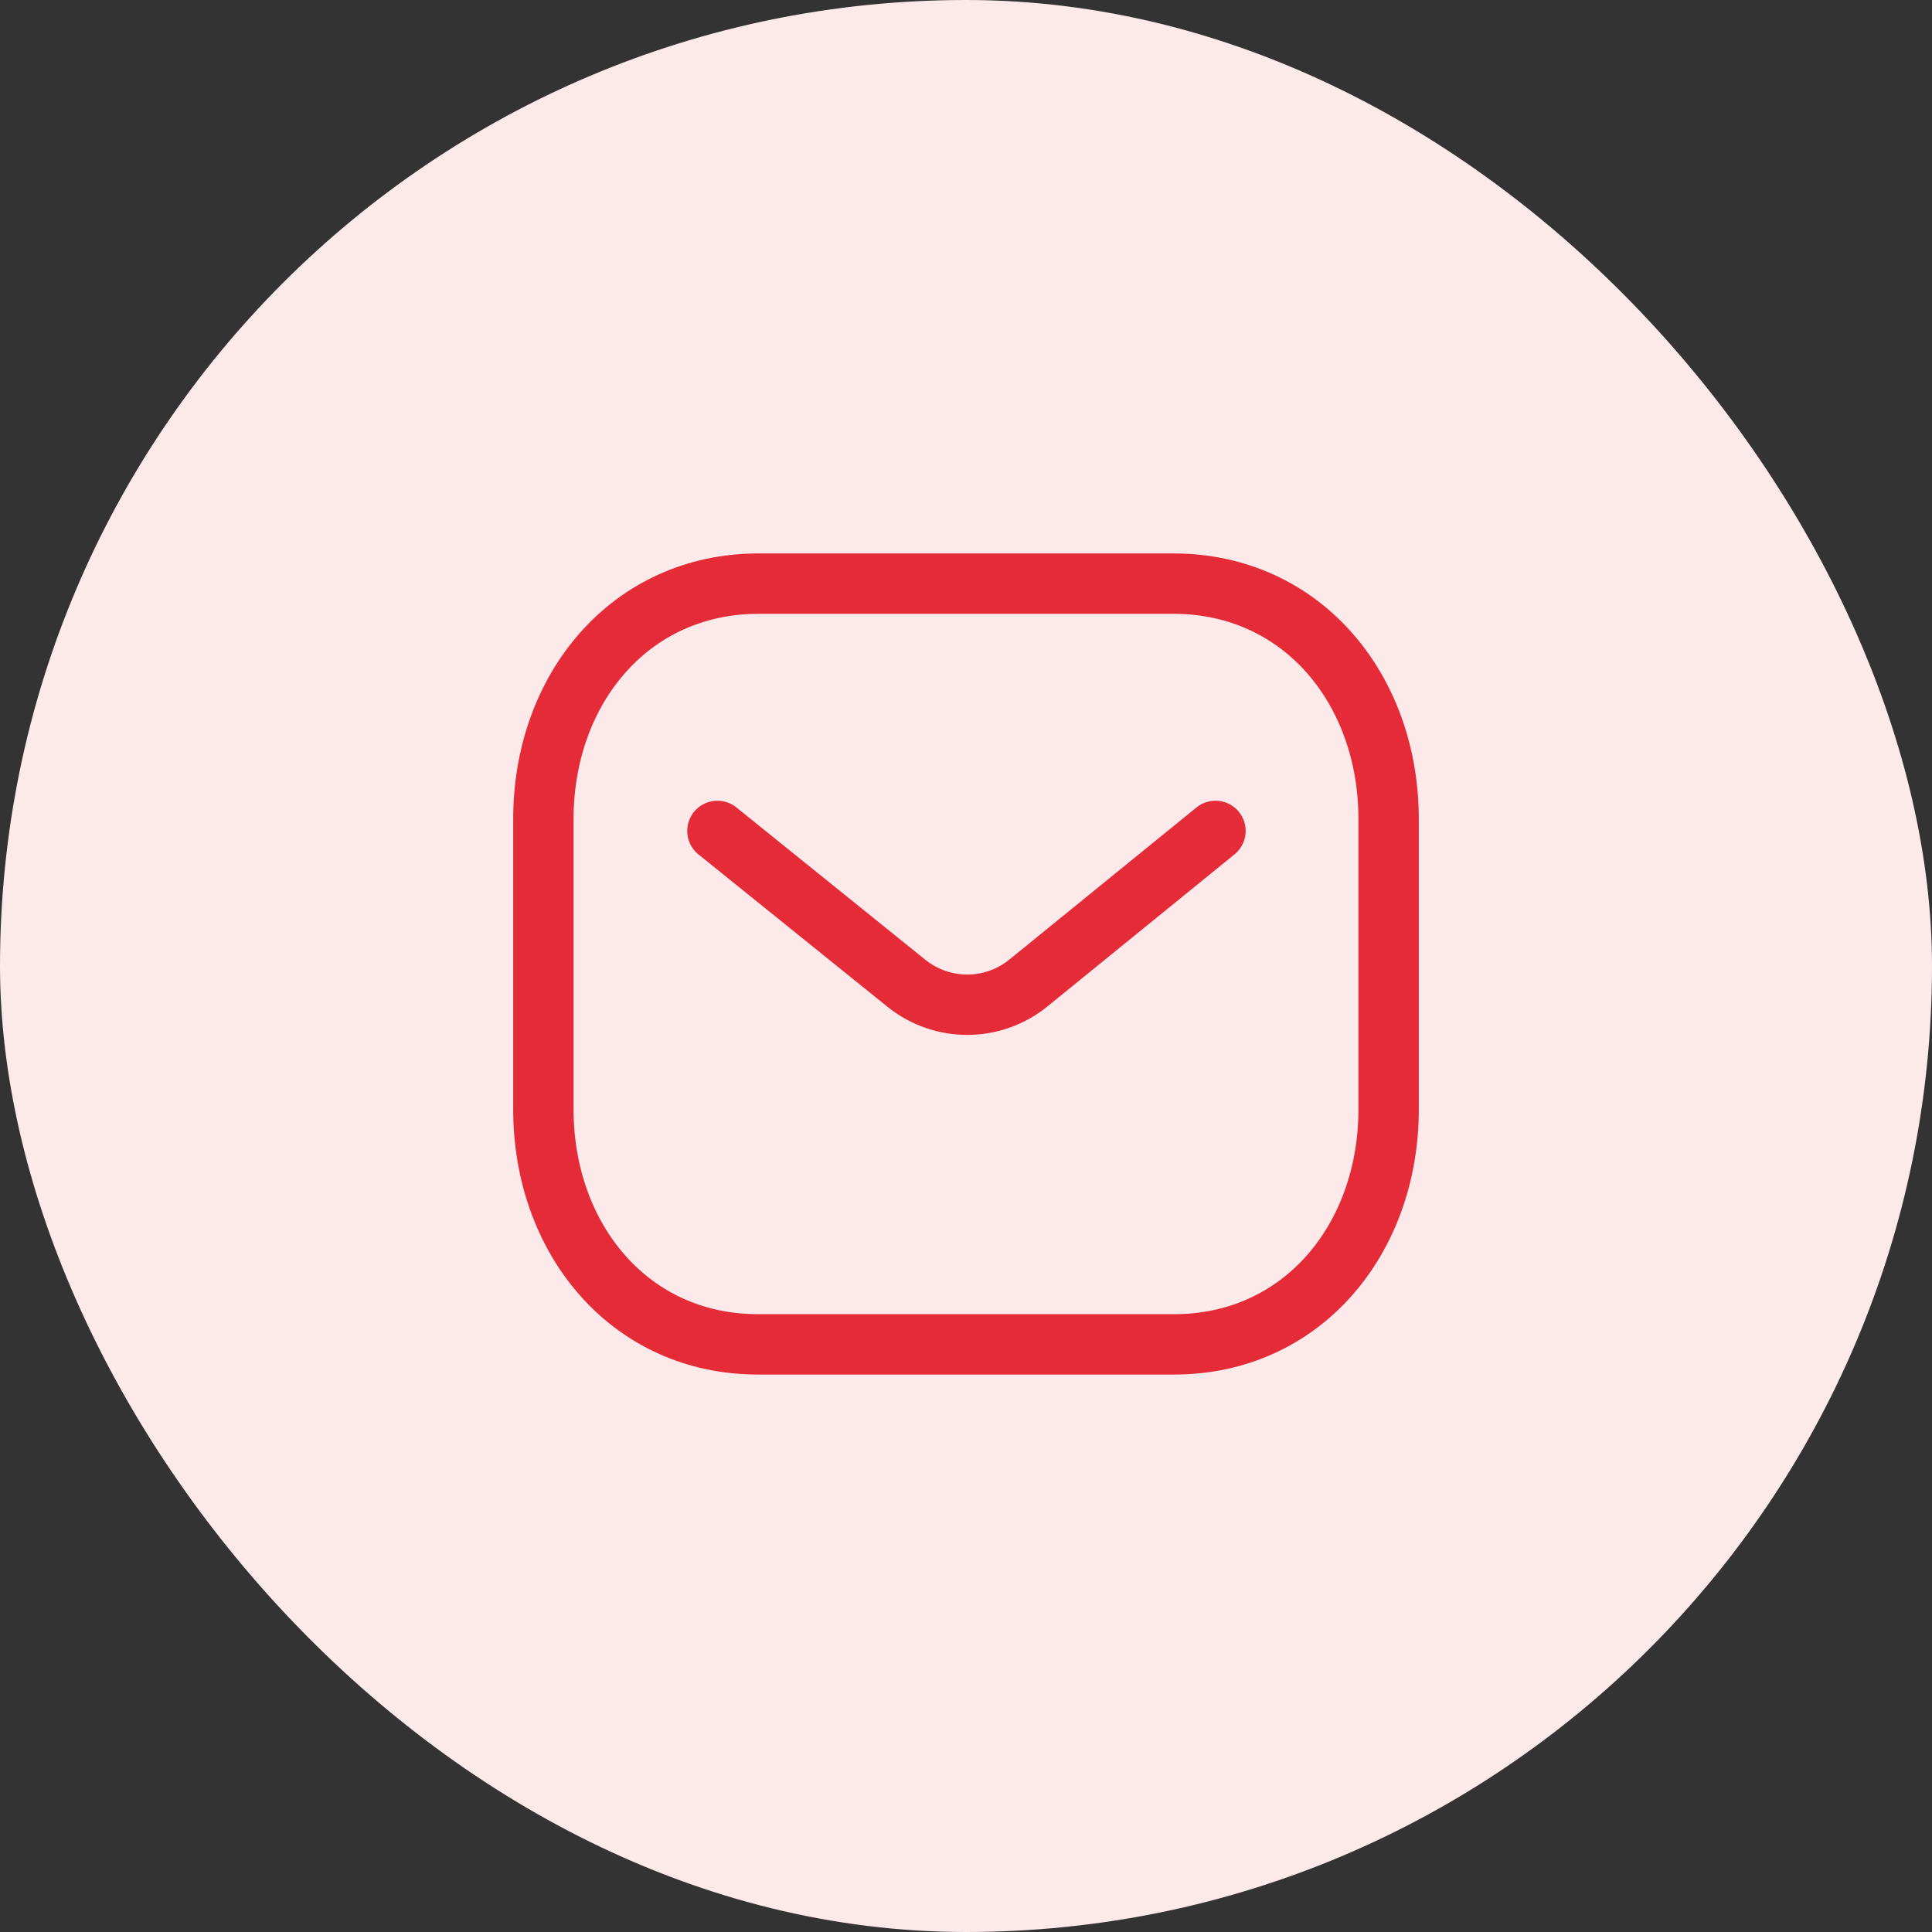
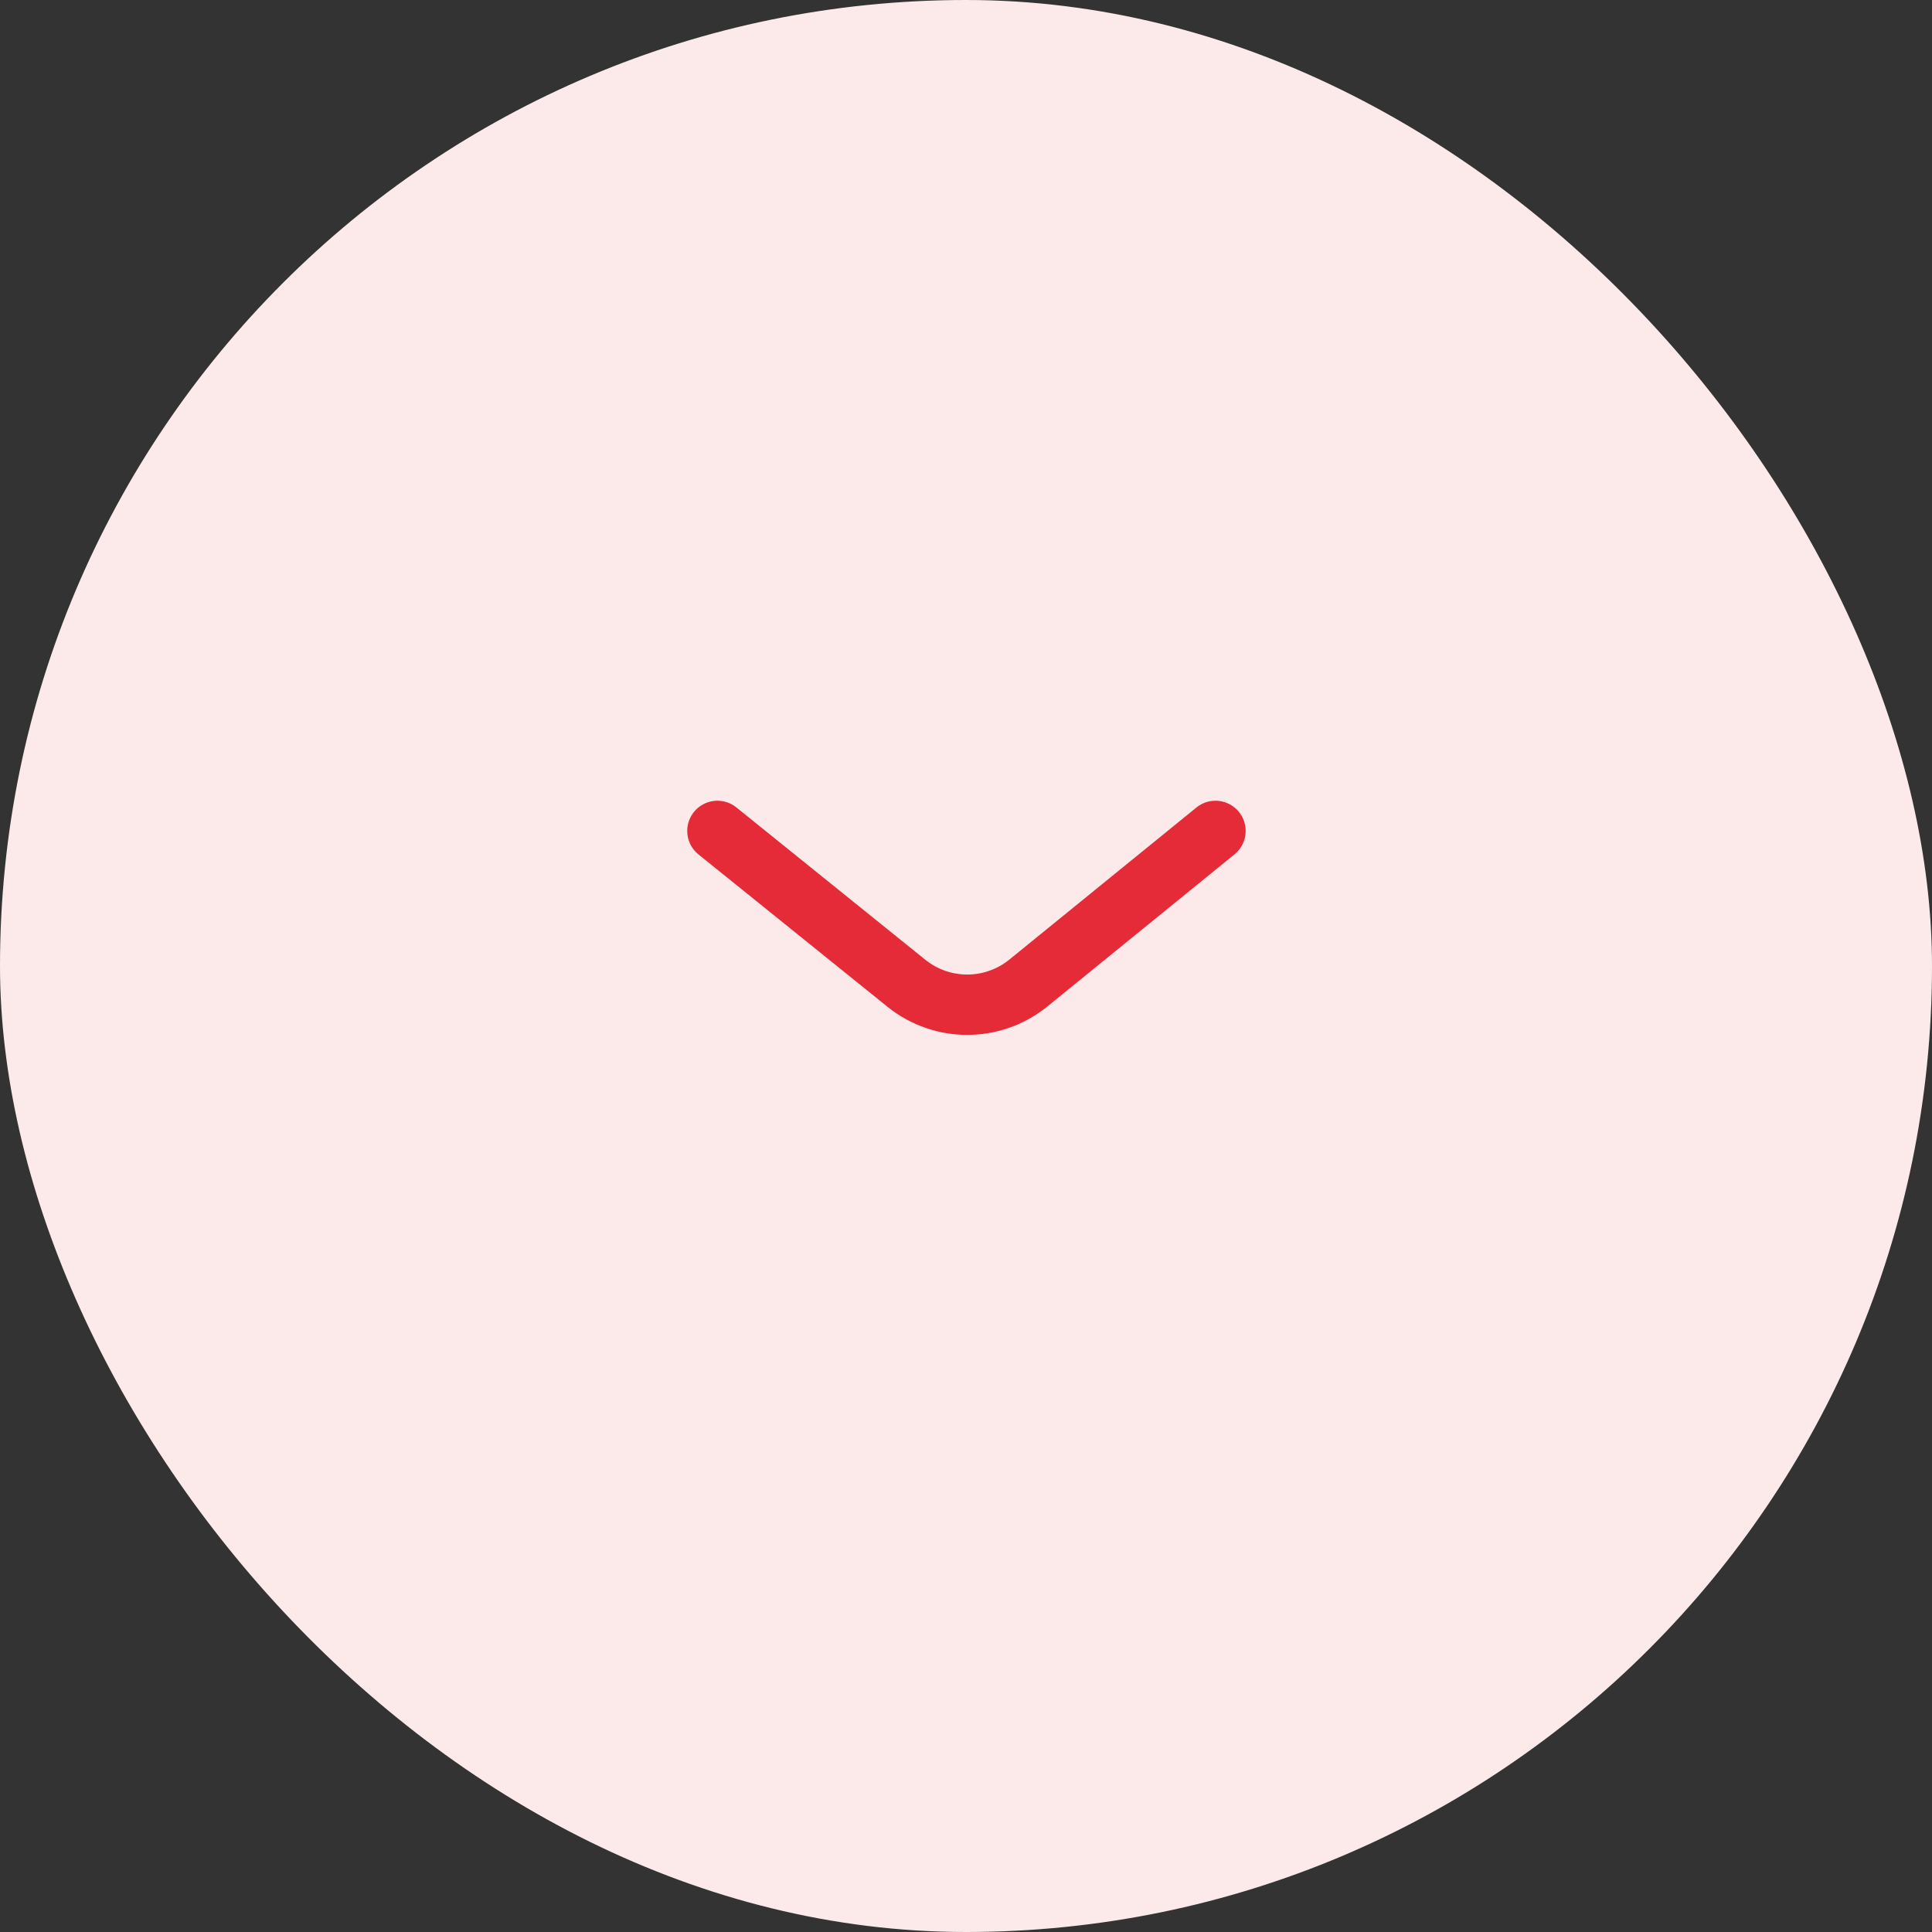
<svg xmlns="http://www.w3.org/2000/svg" width="48" height="48" viewBox="0 0 48 48" fill="none">
  <rect x="0" y="0" width="48" height="48" fill="#333333" stroke="none" />
  <rect width="48" height="48" rx="24" fill="#FCEAEB" />
  <path d="M30.198 20.644L25.532 24.437C24.651 25.137 23.41 25.137 22.529 24.437L17.824 20.644" stroke="#E52B38" stroke-width="1.5" stroke-linecap="round" stroke-linejoin="round" />
-   <path fill-rule="evenodd" clip-rule="evenodd" d="M29.154 33.4C32.348 33.409 34.5 30.785 34.5 27.56V20.349C34.5 17.124 32.348 14.5 29.154 14.5H18.846C15.652 14.5 13.5 17.124 13.5 20.349V27.56C13.5 30.785 15.652 33.409 18.846 33.4H29.154Z" stroke="#E52B38" stroke-width="1.5" stroke-linecap="round" stroke-linejoin="round" />
</svg>